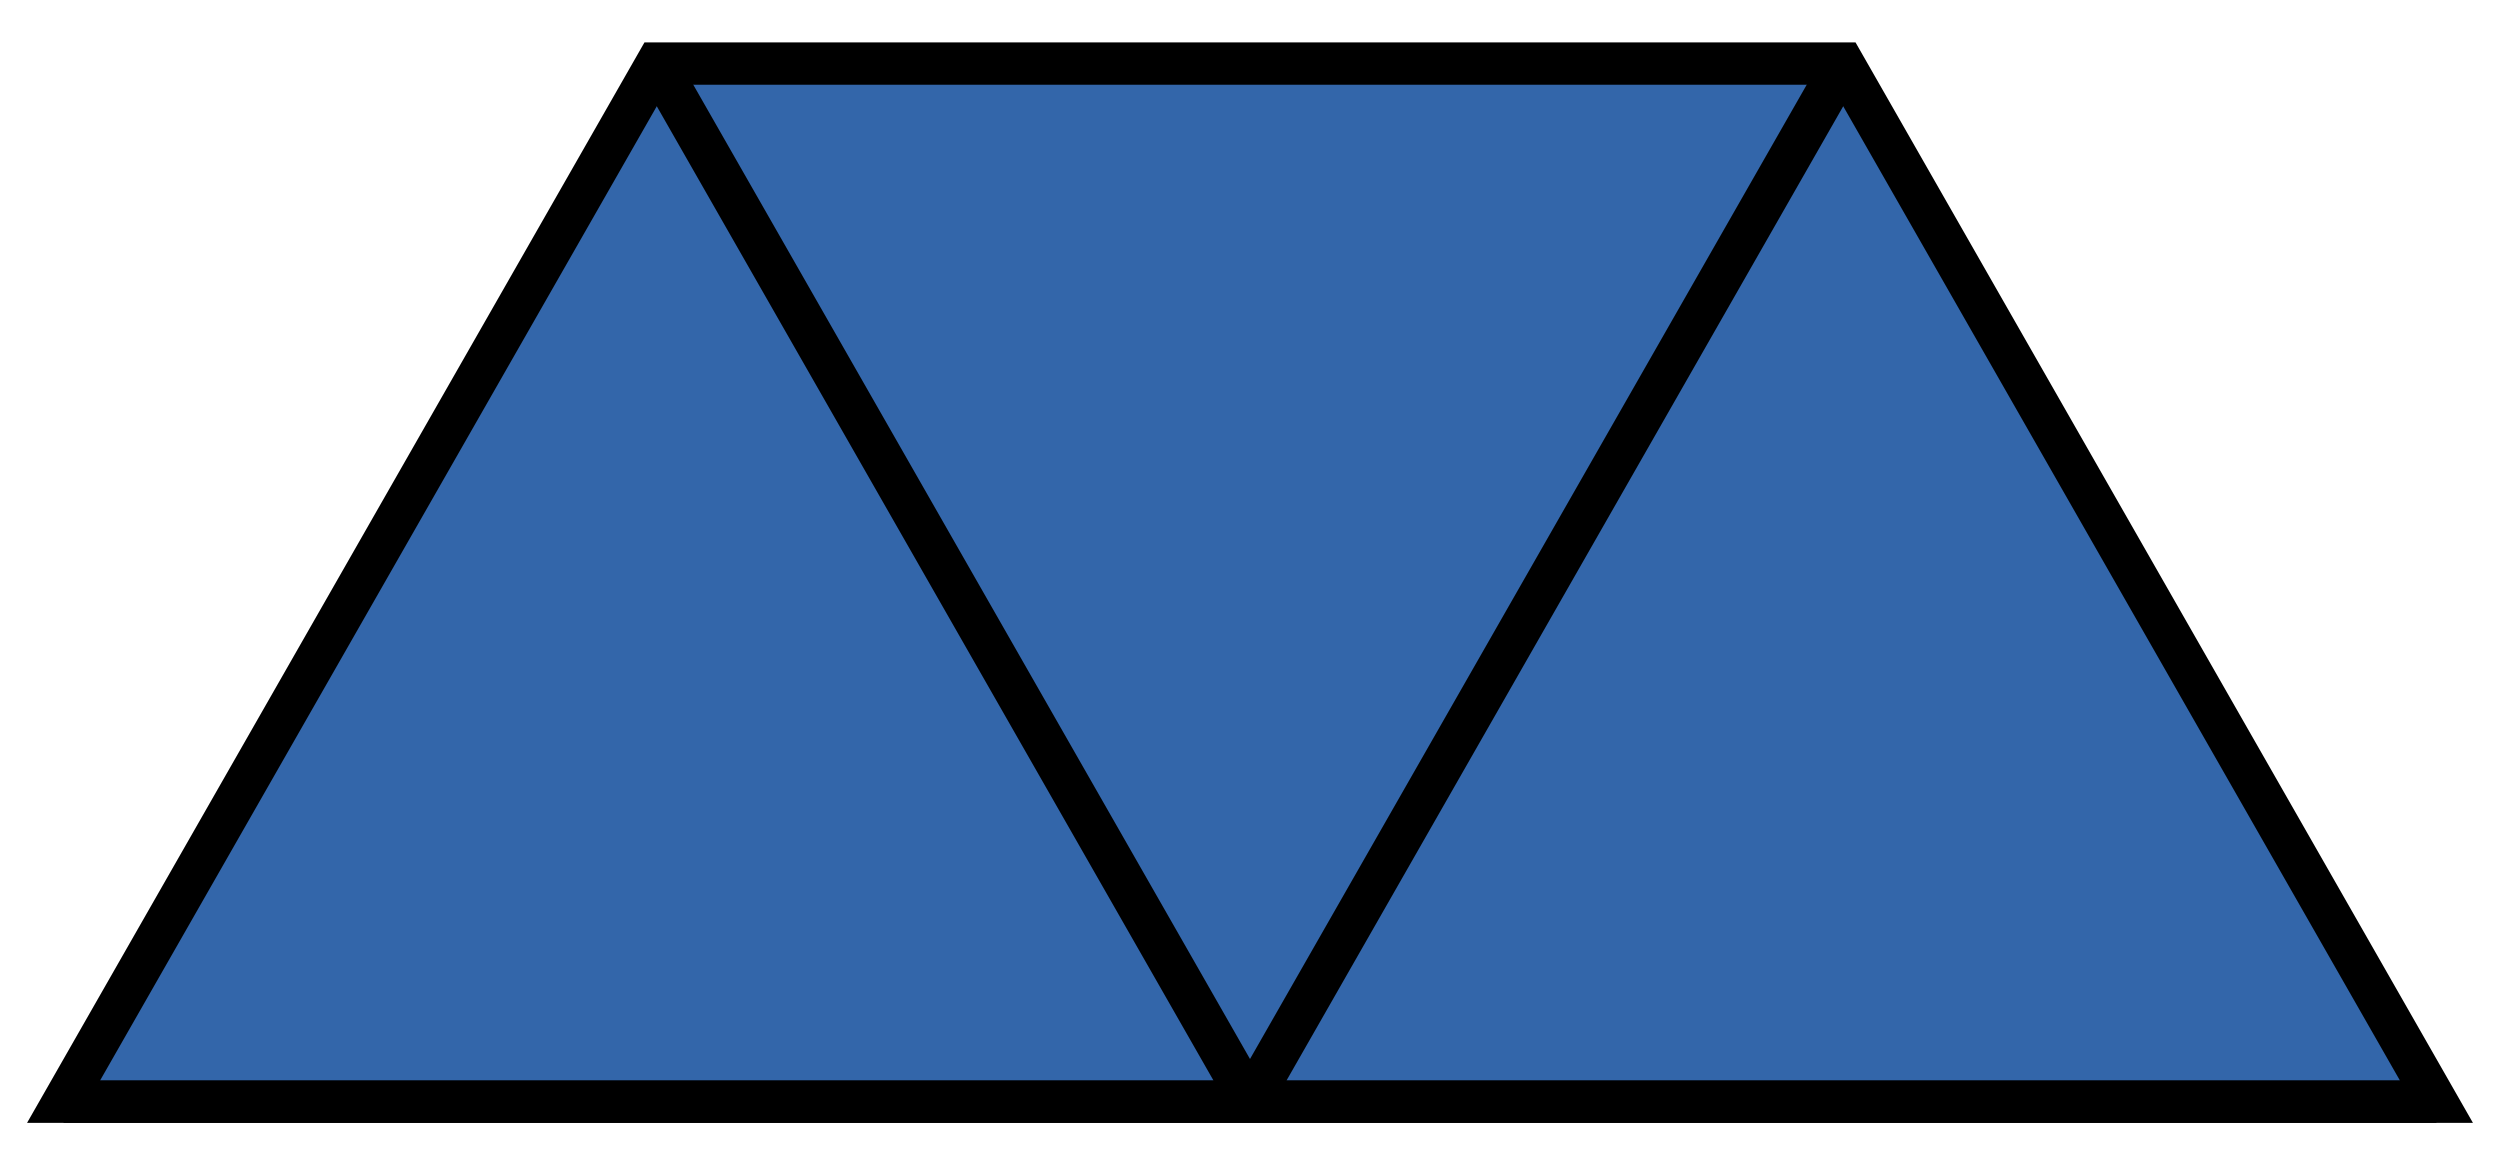
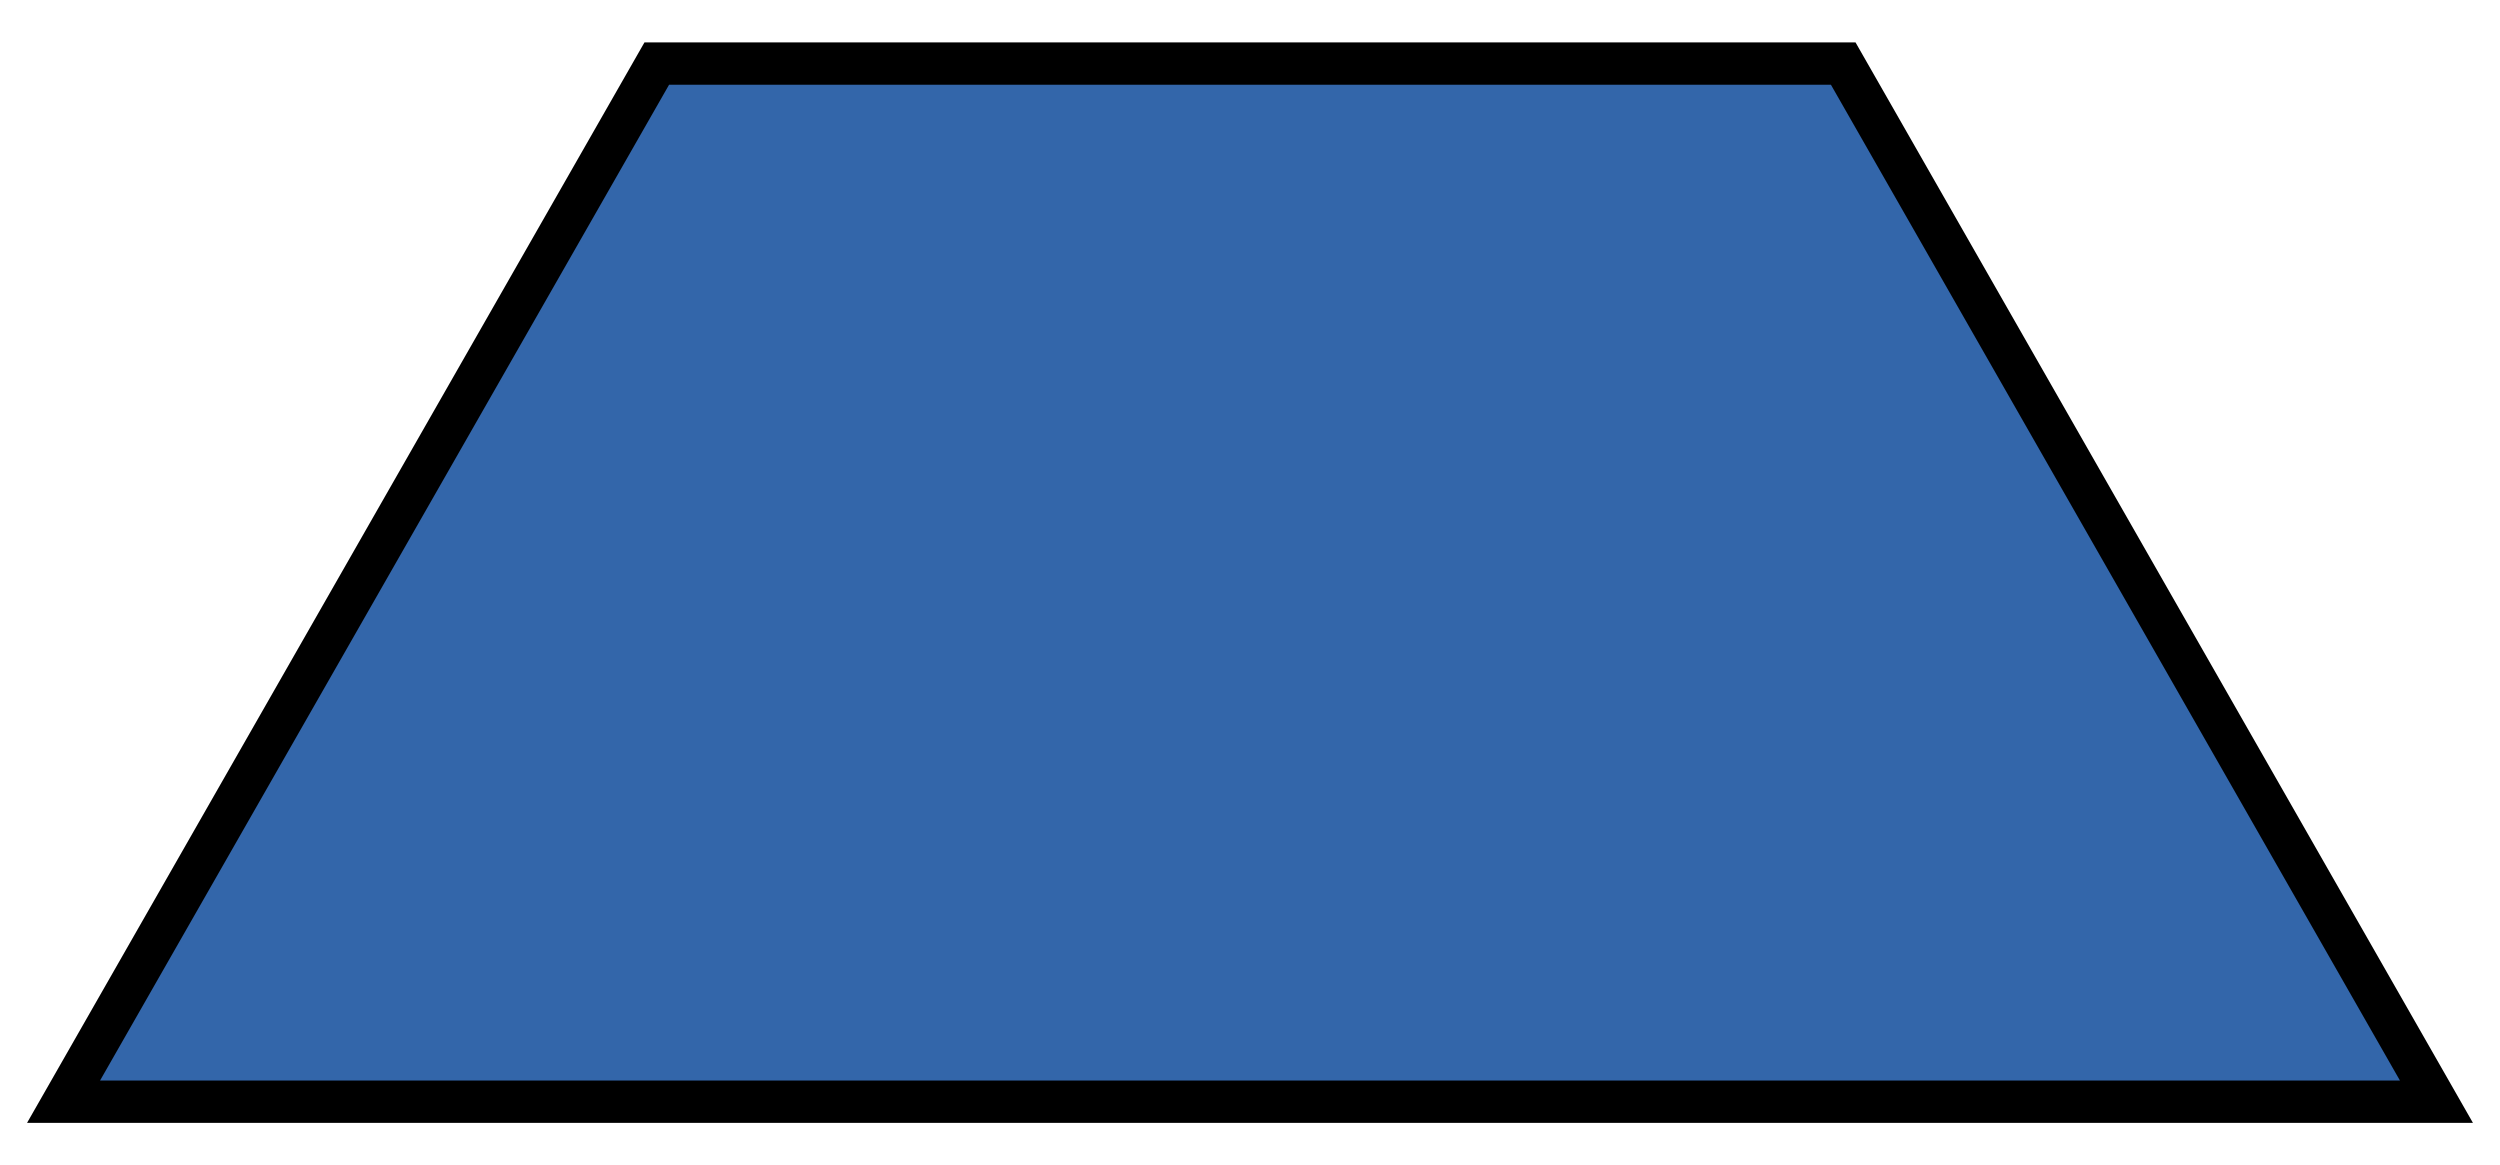
<svg xmlns="http://www.w3.org/2000/svg" width="118mm" height="55mm" version="1.1" viewBox="0 0 118 55">
-   <rect width="118" height="55" fill="#fff" />
  <g stroke-width="2" stroke="#000">
    <path d="m115 52h-112l28-49h56z" fill="#36a" />
-     <path d="m87 3-28 49m-28-49 28 49m-56 0h112" fill="#fff" />
  </g>
</svg>